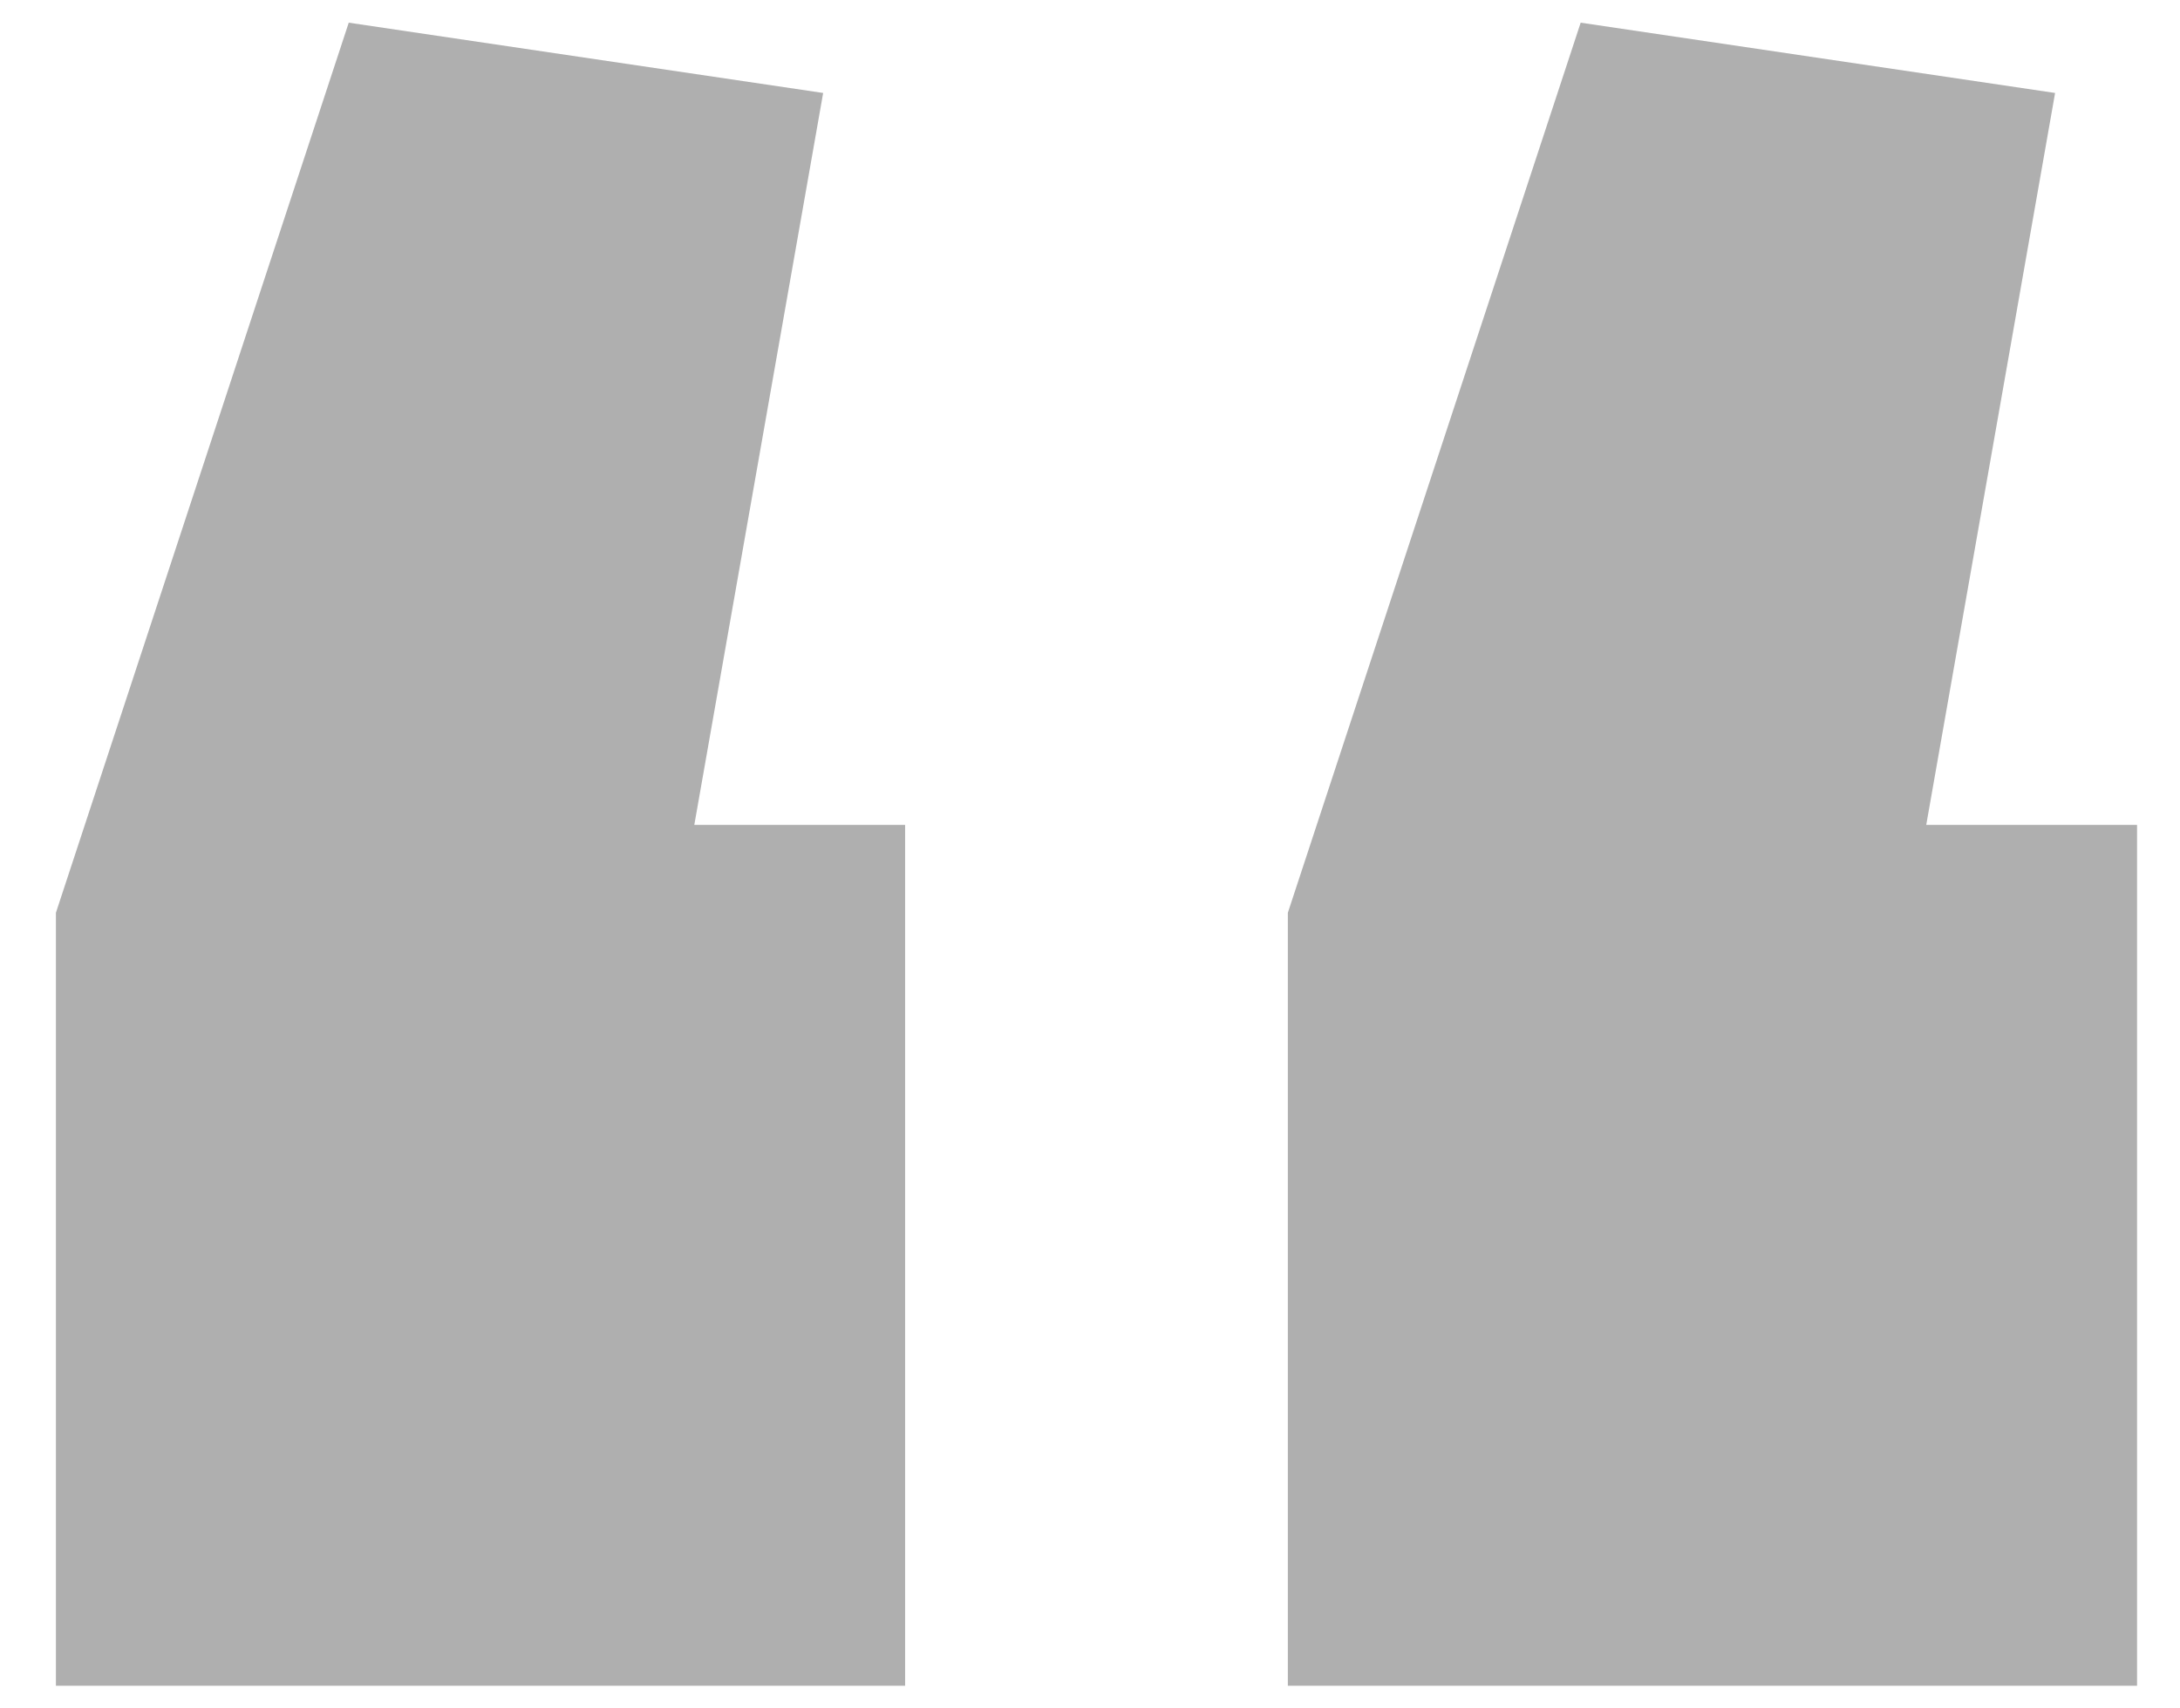
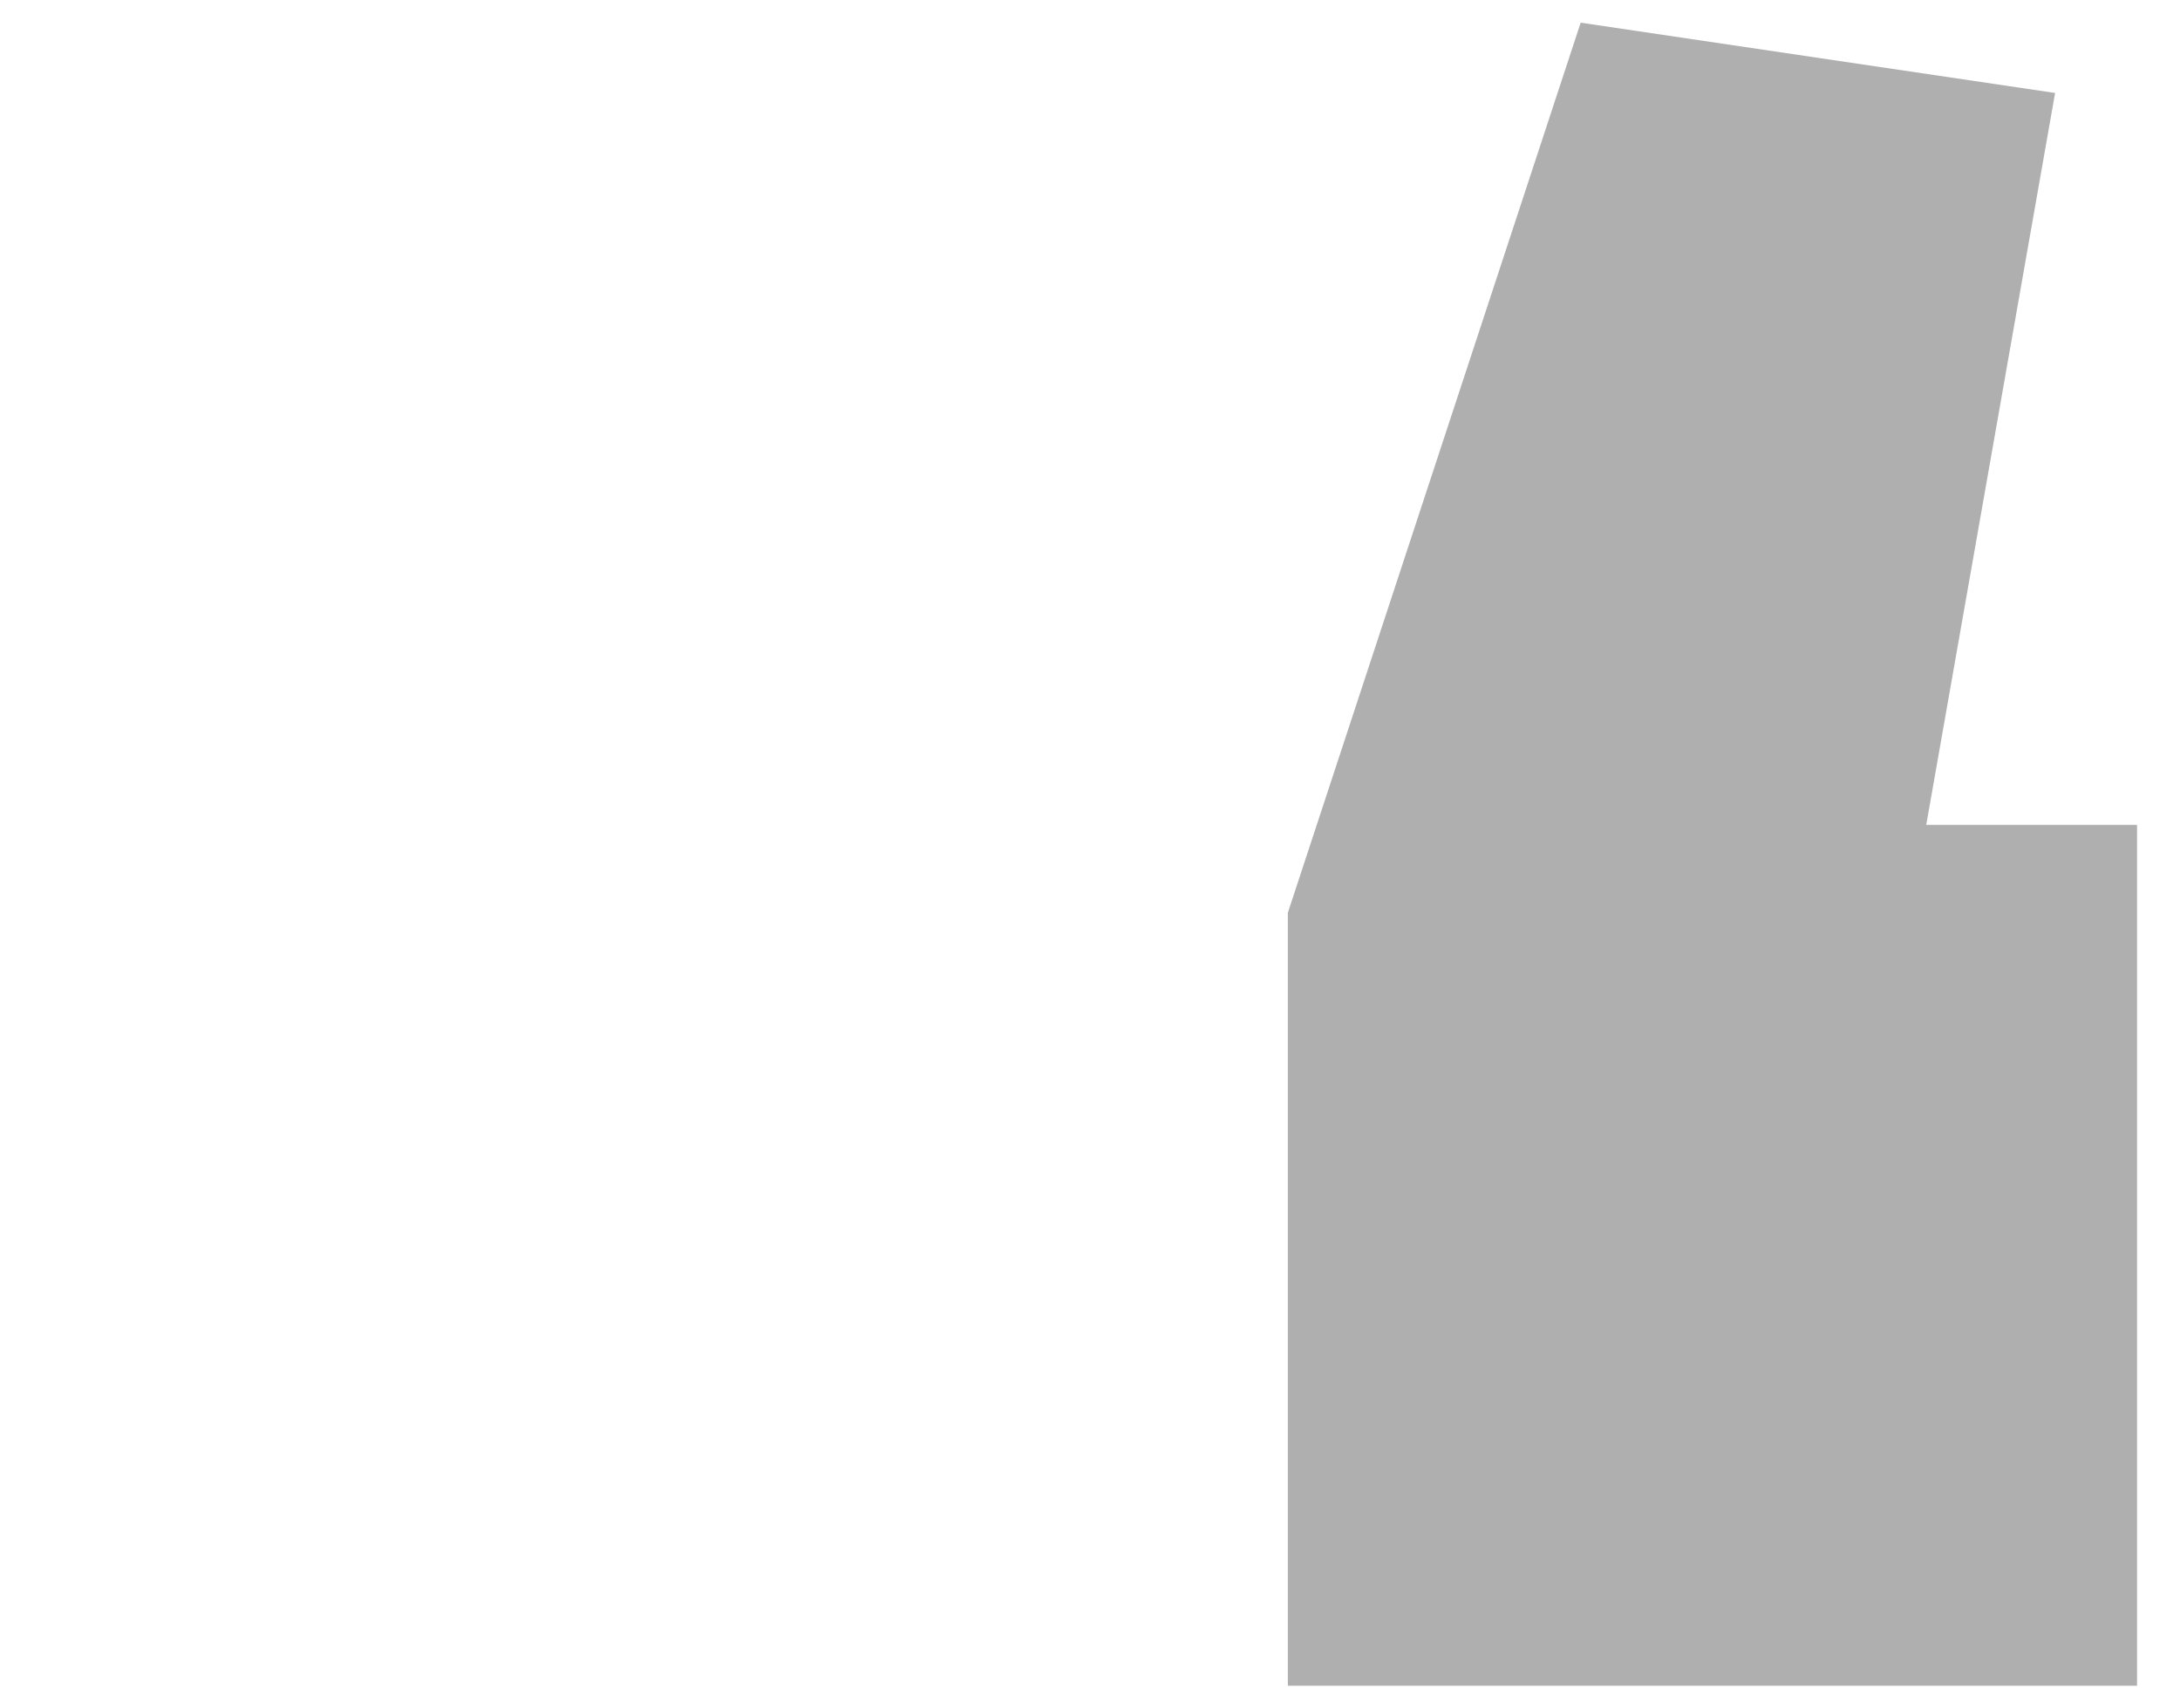
<svg xmlns="http://www.w3.org/2000/svg" width="37" height="29" viewBox="0 0 37 29" fill="none">
-   <path d="M0.949 28.615V15.494L5.919 0.385L13.971 1.578L11.784 14.003H15.362V28.615H0.949Z" fill="#AFAFAF" />
  <path d="M21.858 28.615V15.494L26.828 0.385L34.88 1.578L32.693 14.003H36.271V28.615H21.858Z" fill="#AFAFAF" />
</svg>